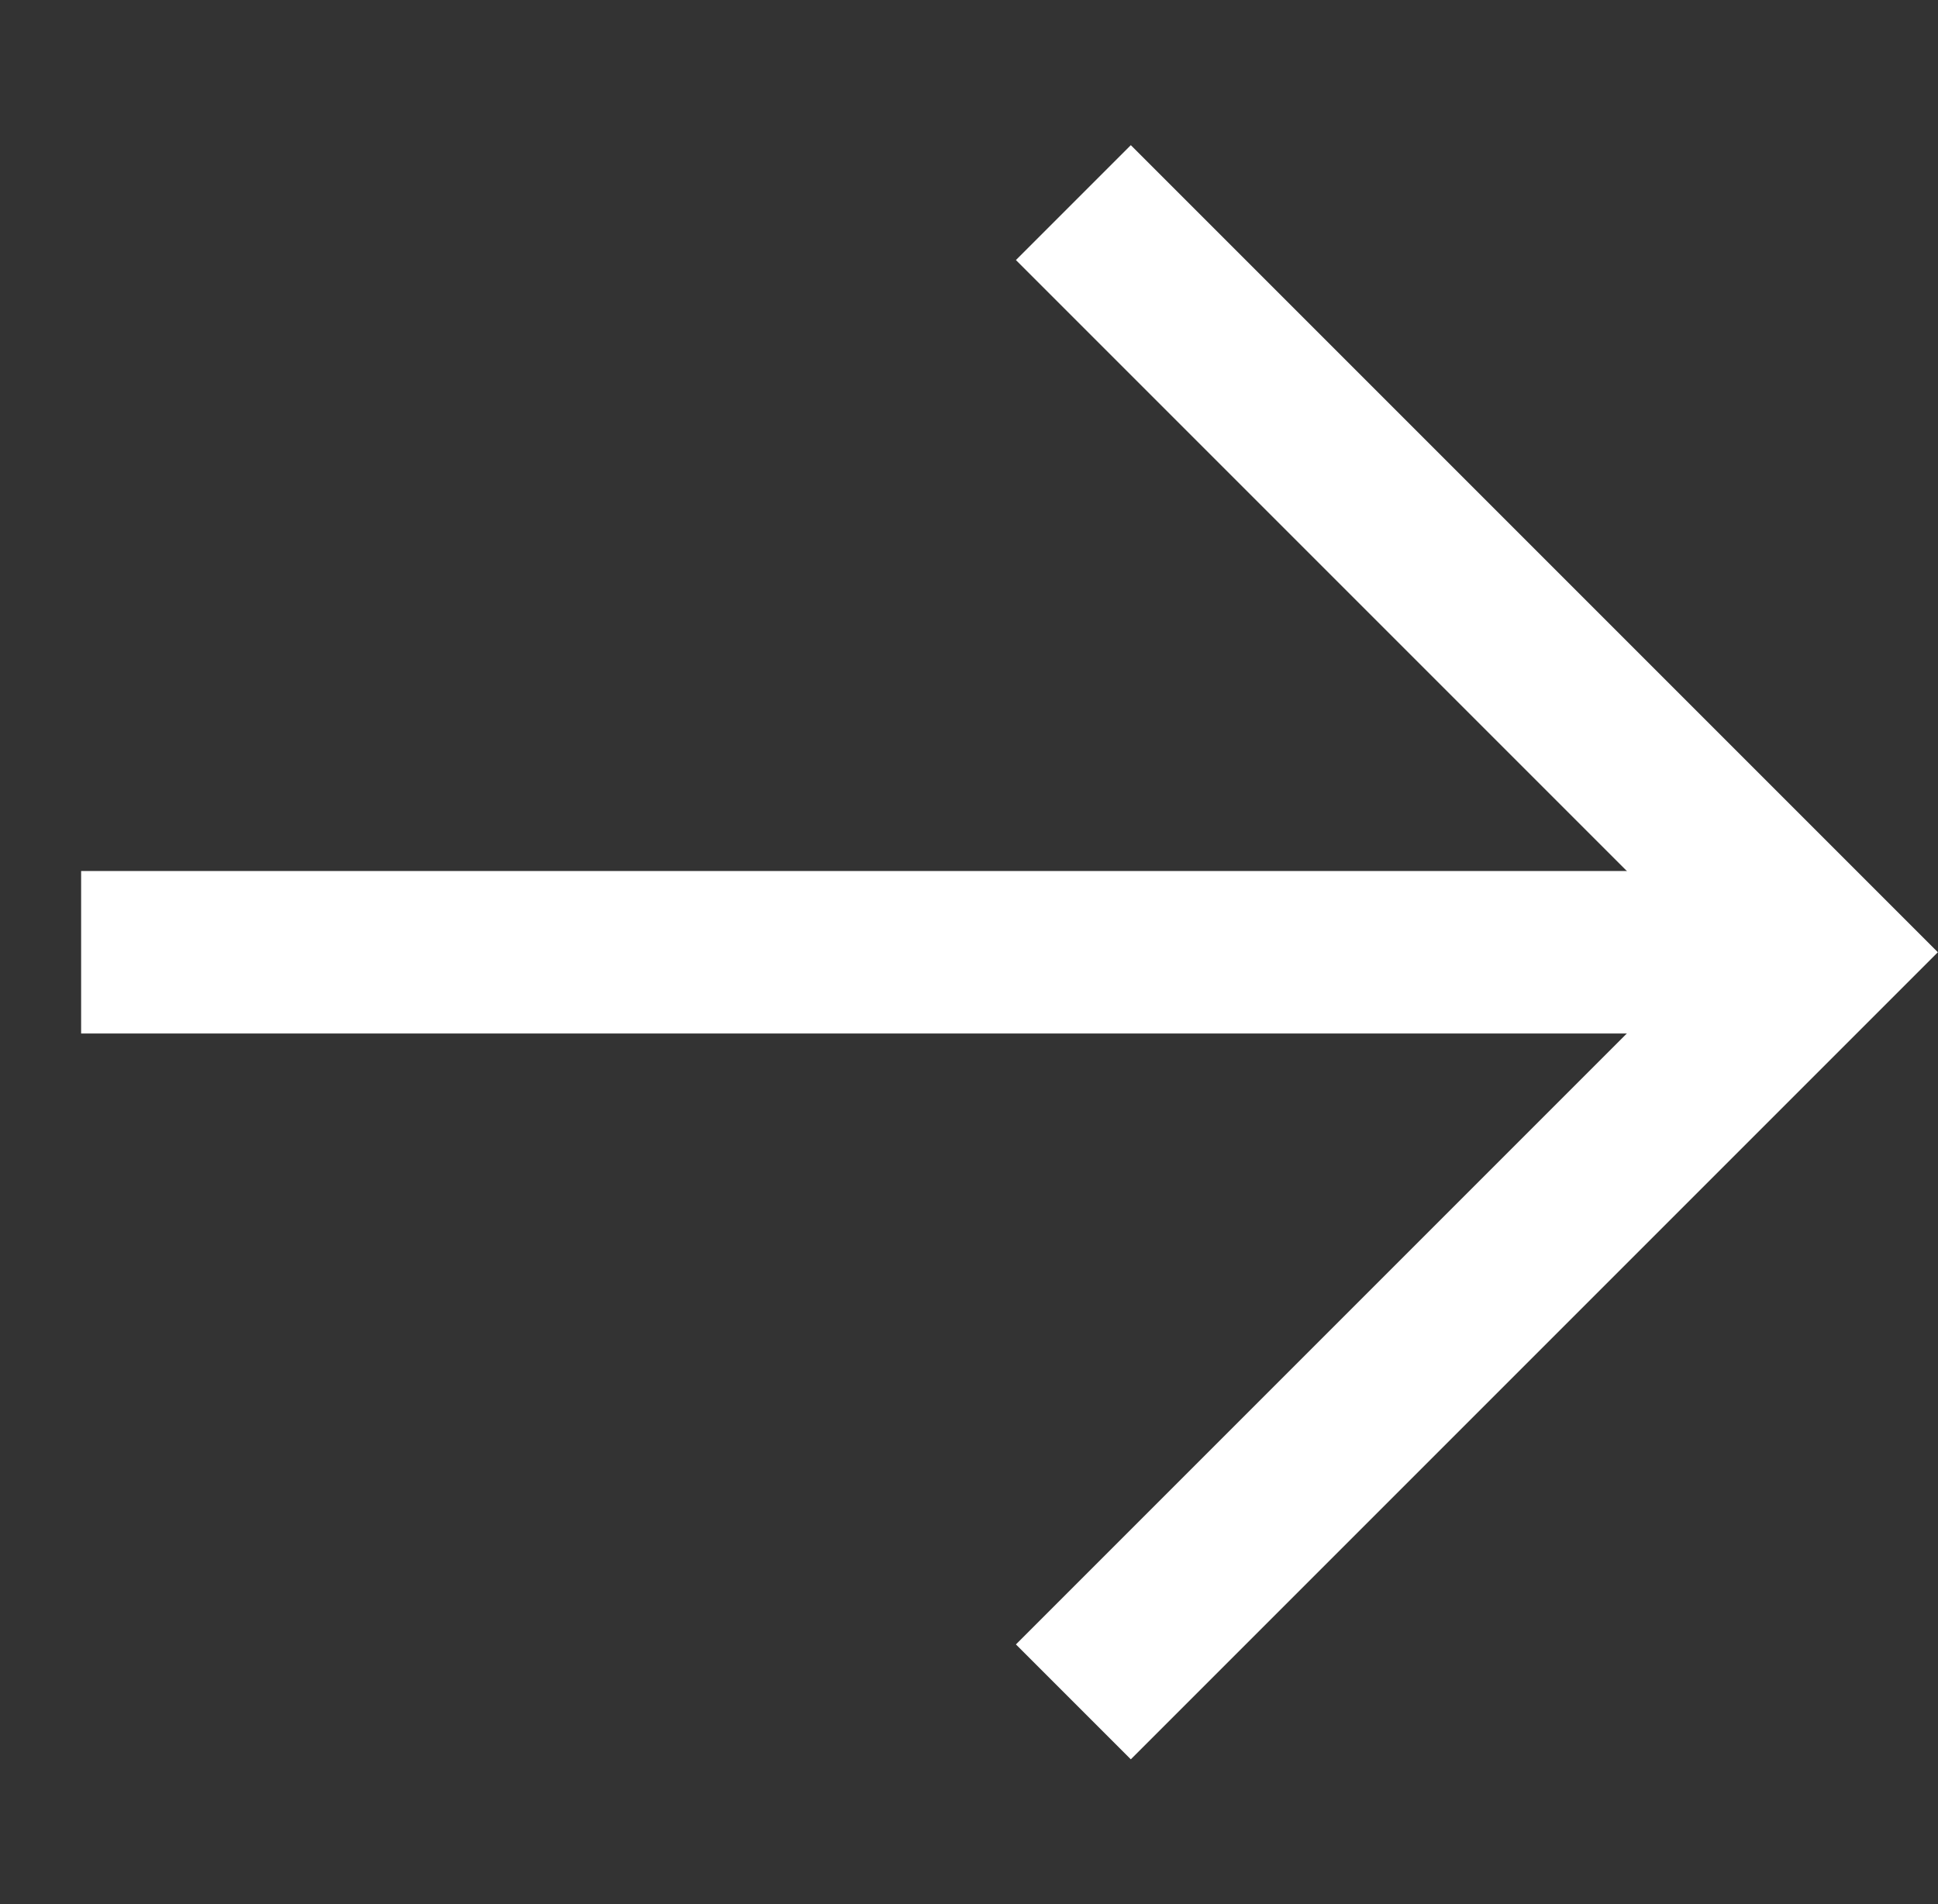
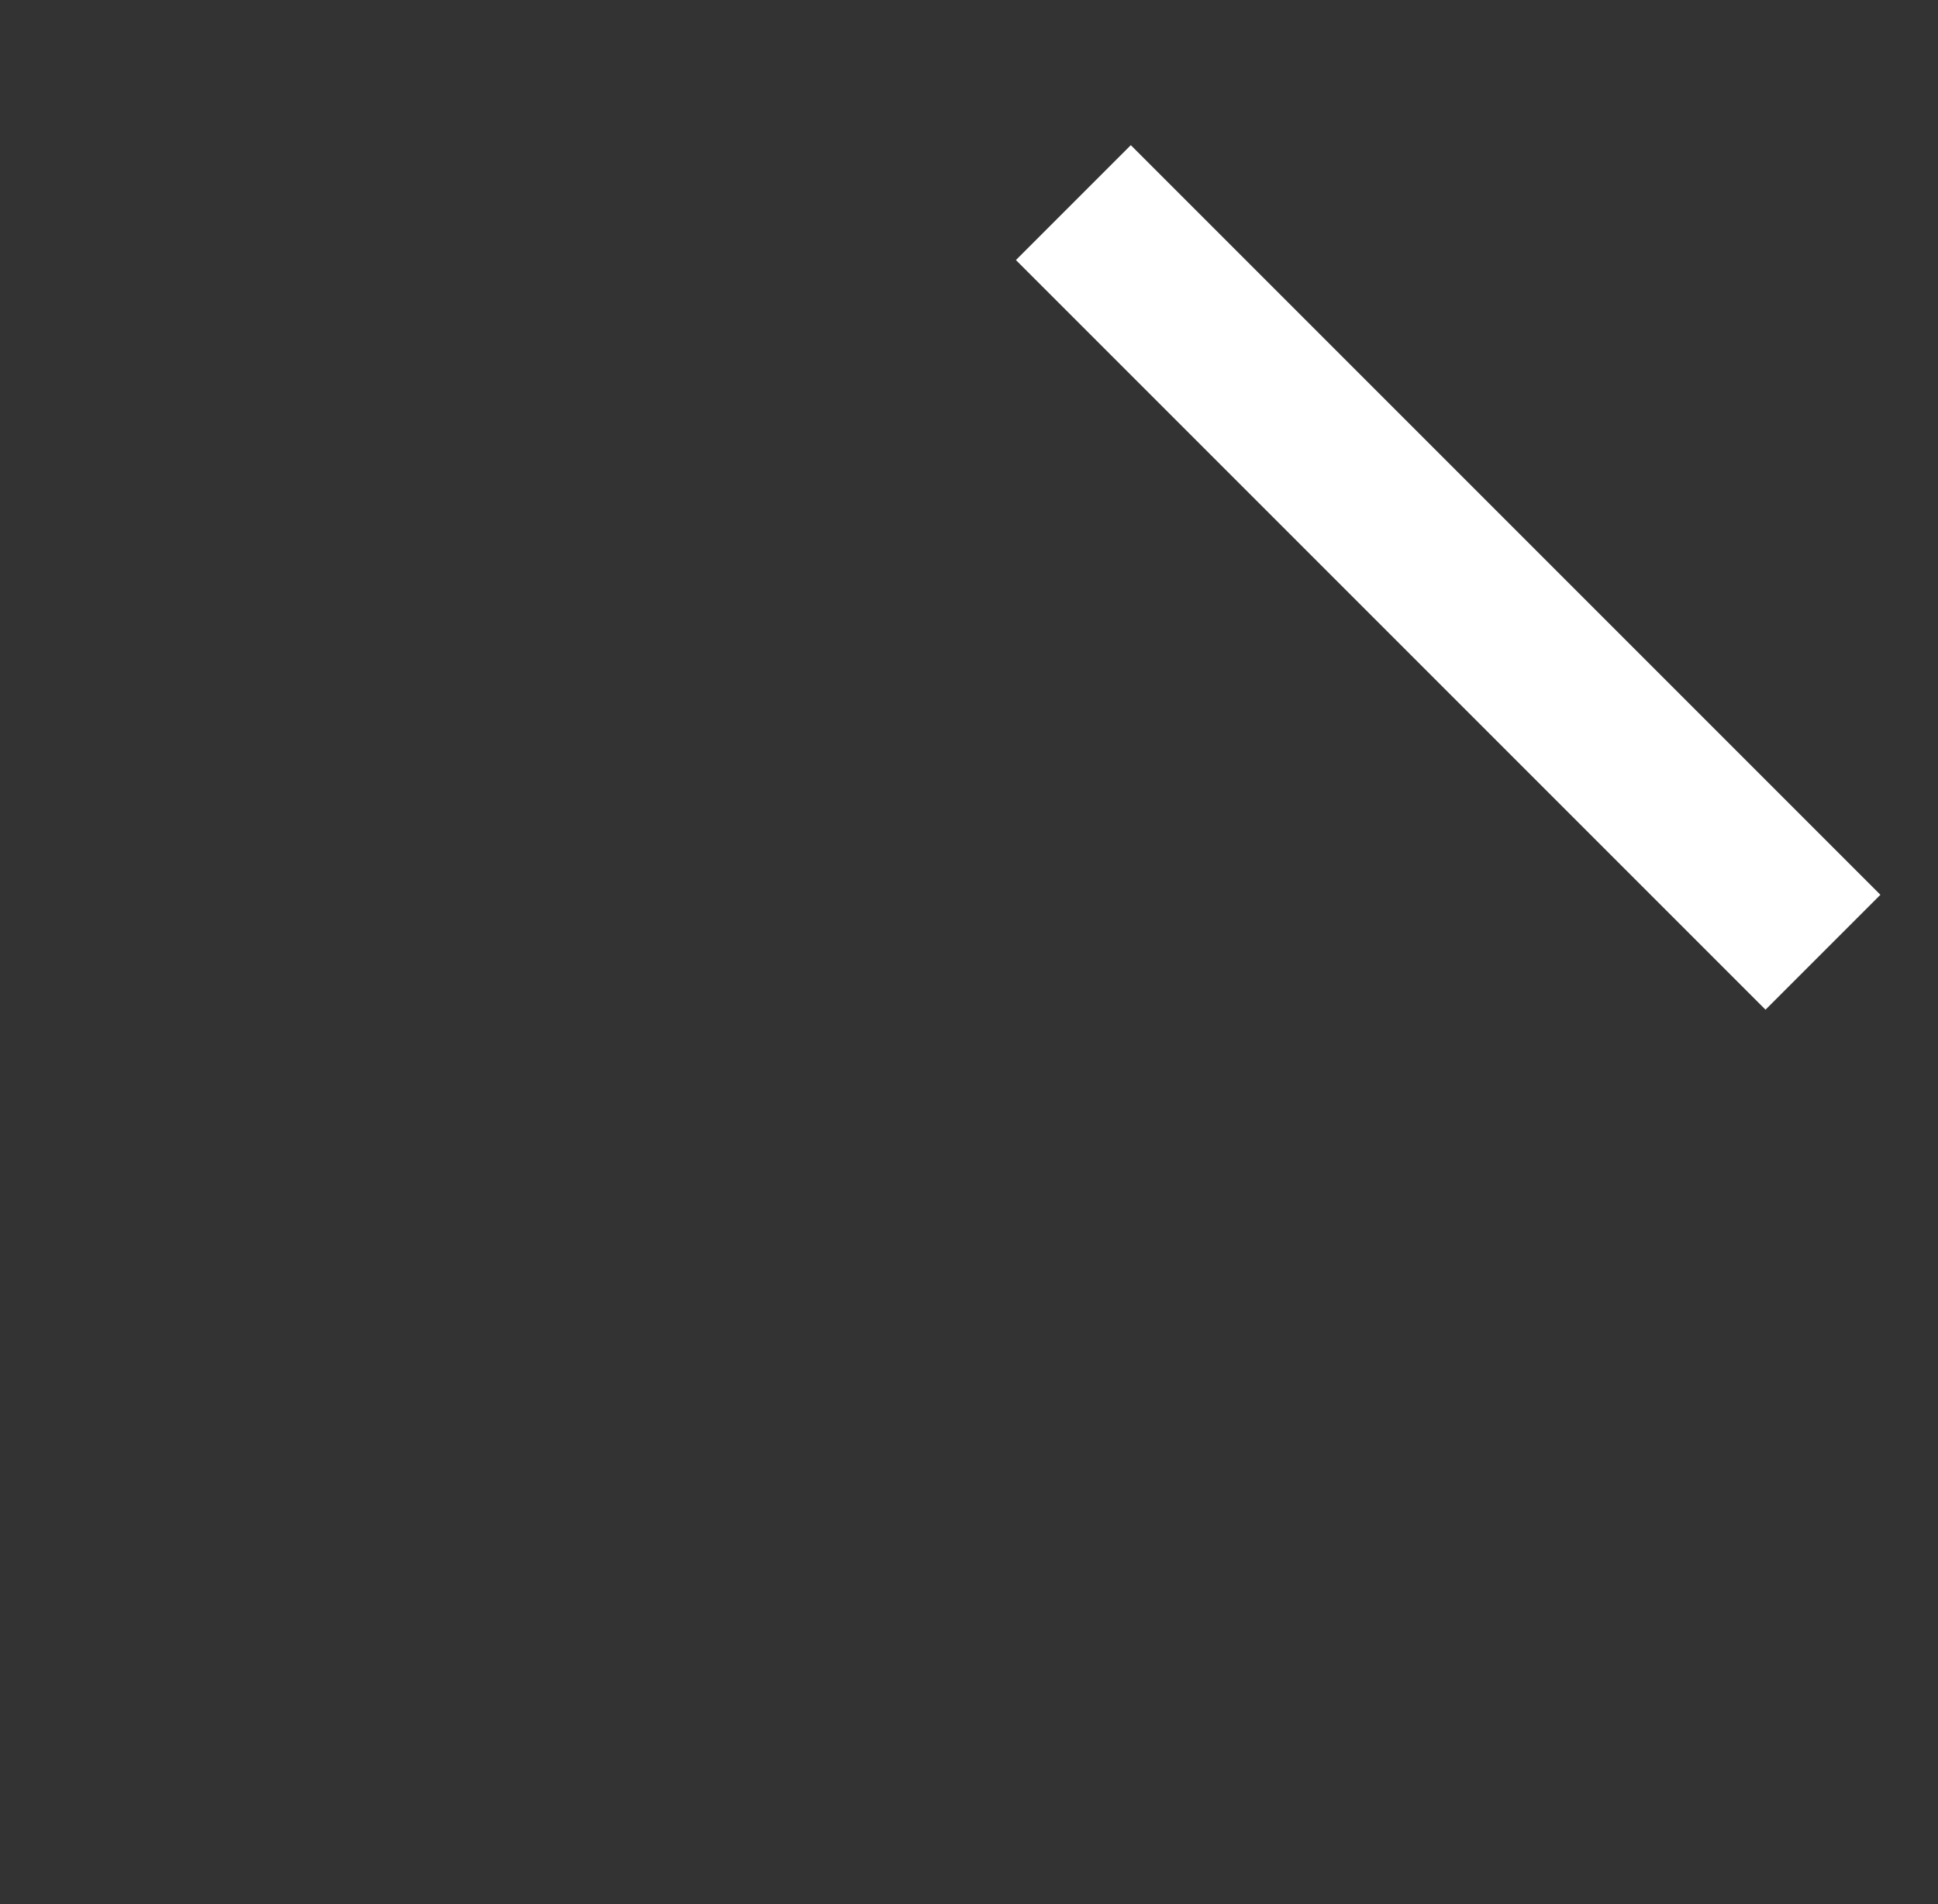
<svg xmlns="http://www.w3.org/2000/svg" width="11.927" height="11.719" viewBox="0 0 11.927 11.719">
  <rect x="0" y="0" width="11.927" height="11.719" fill="#333333" stroke="none" />
  <g id="コンポーネント_6_2" data-name="コンポーネント 6 – 2" transform="translate(0.5 0.5)">
-     <path id="パス_2254" data-name="パス 2254" d="M0,6.524V0H6.524" transform="translate(10.719 5.36) rotate(135)" fill="none" stroke="#fff" stroke-width="1" />
-     <path id="パス_2256" data-name="パス 2256" d="M0,0,7.58,7.58" transform="translate(10.719 5.36) rotate(135)" fill="none" stroke="#fff" stroke-width="1" />
+     <path id="パス_2254" data-name="パス 2254" d="M0,6.524V0" transform="translate(10.719 5.36) rotate(135)" fill="none" stroke="#fff" stroke-width="1" />
  </g>
</svg>